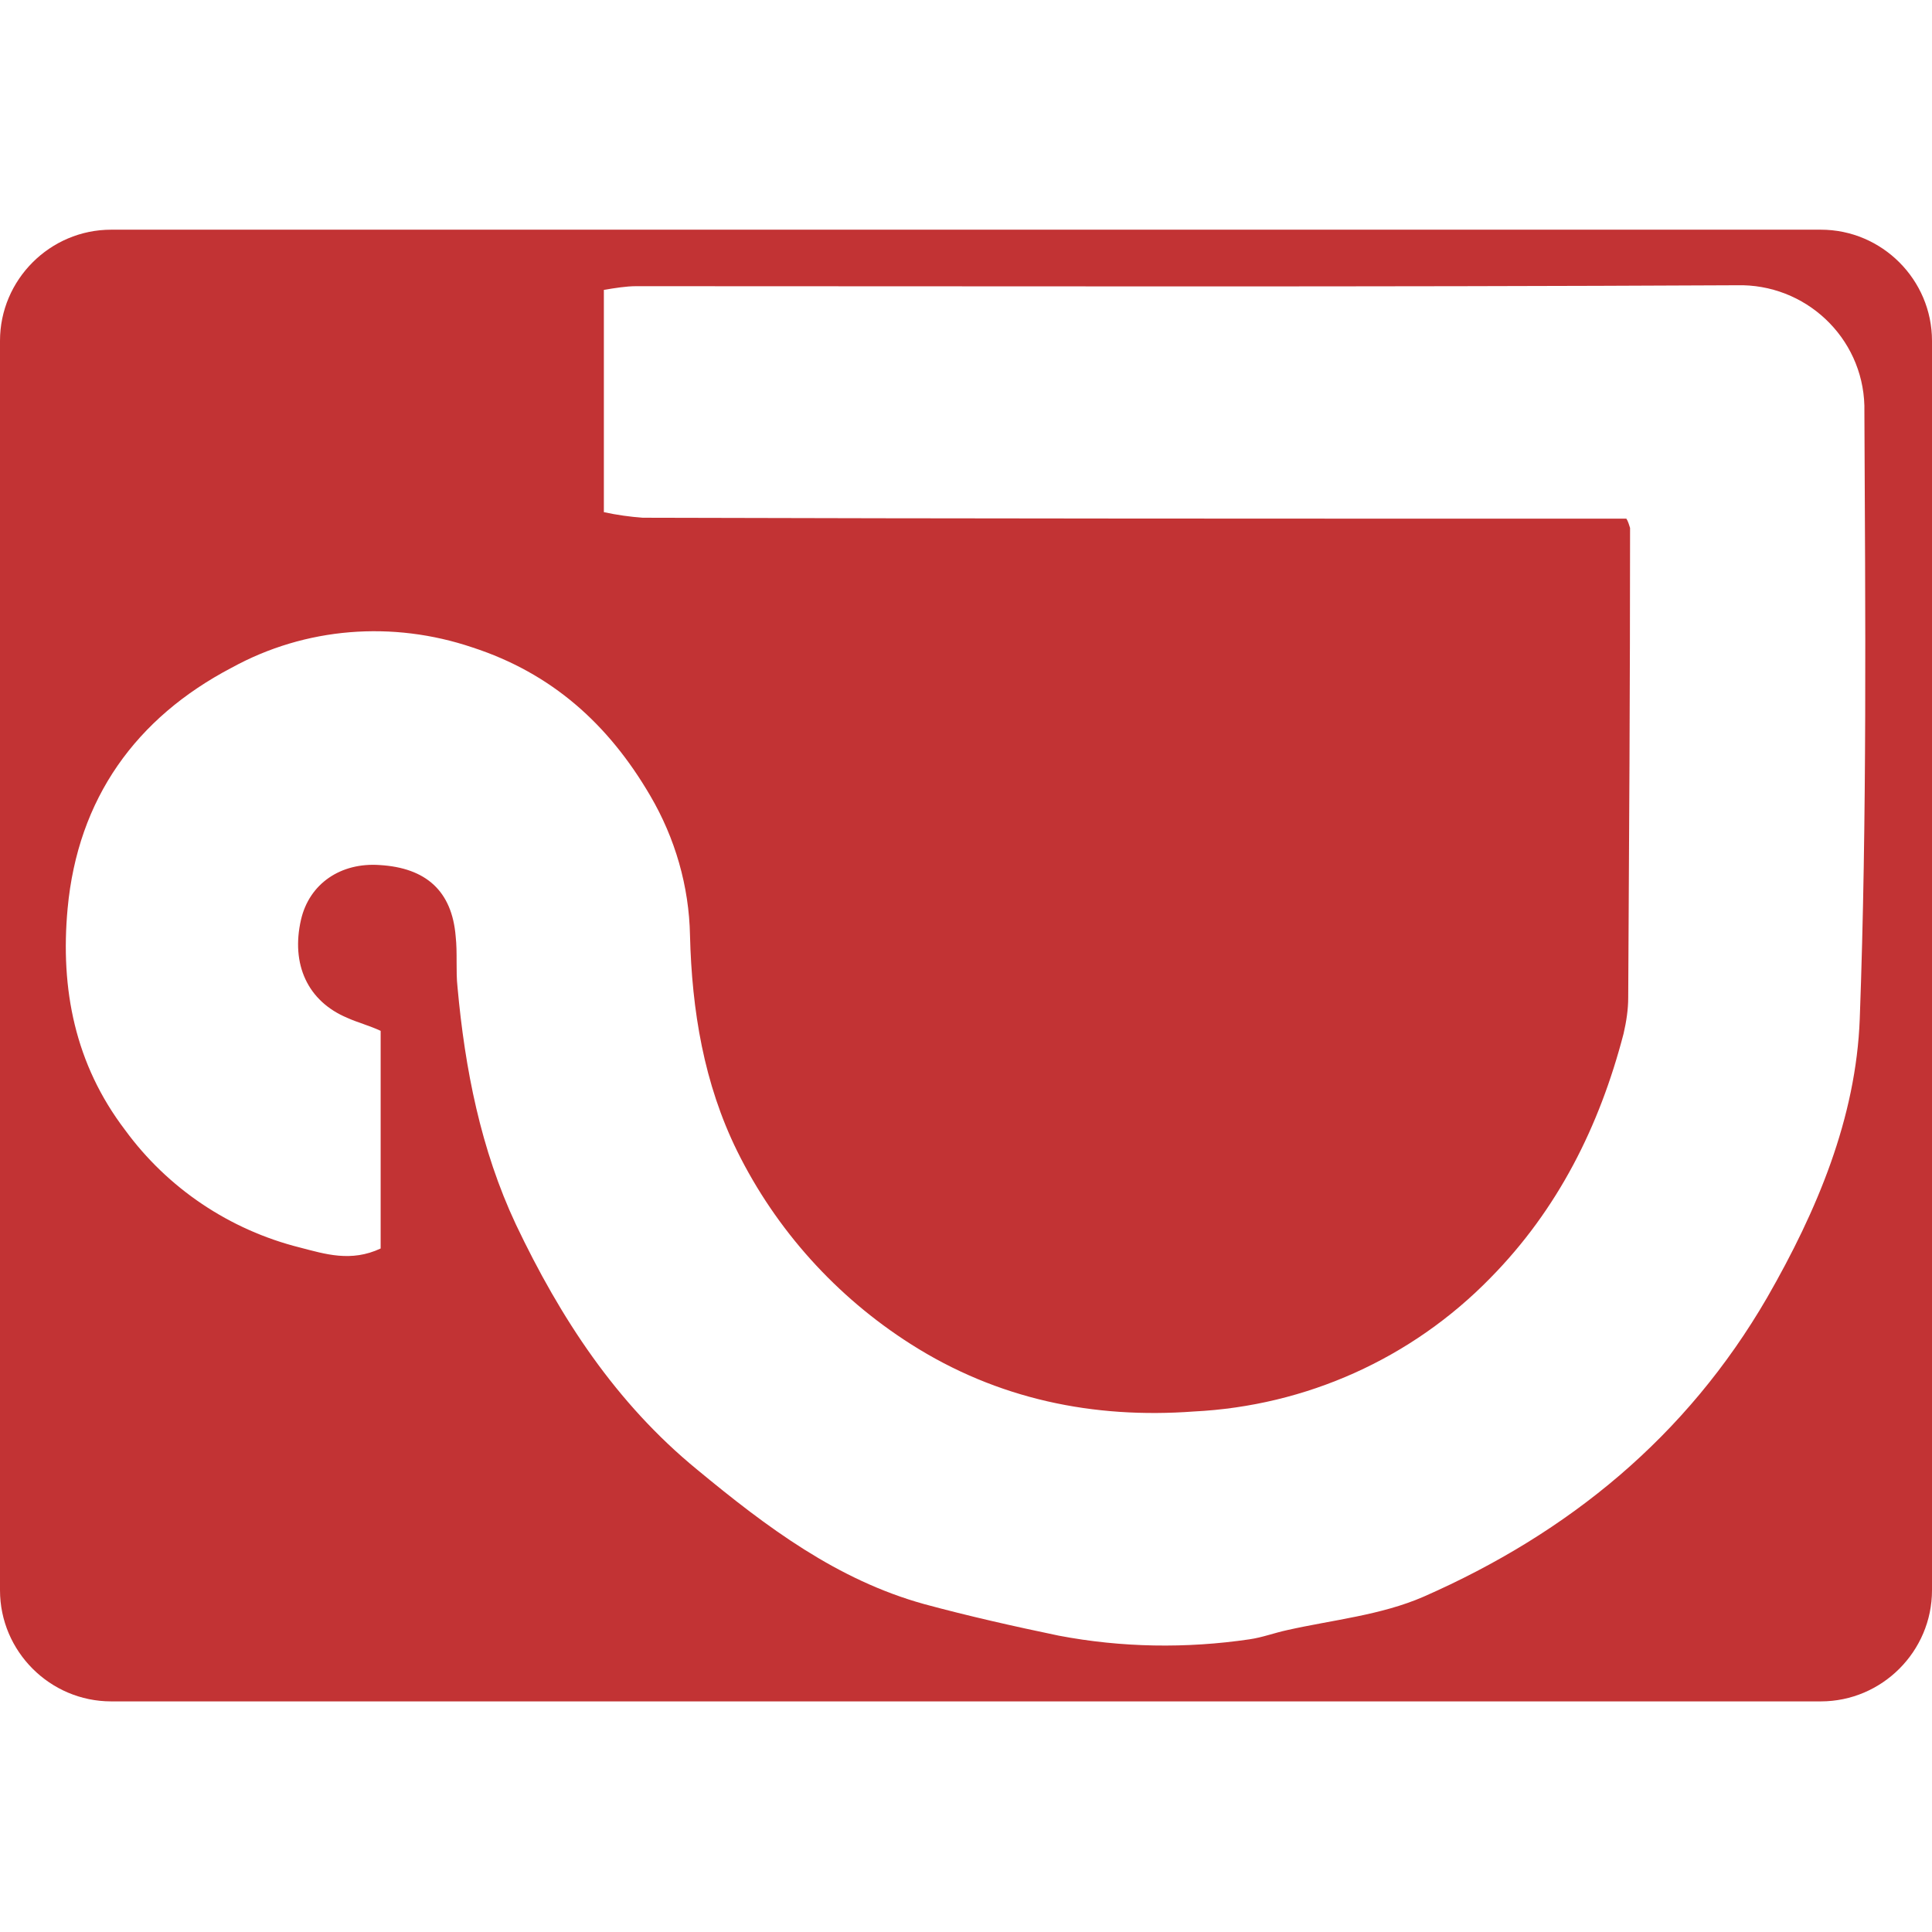
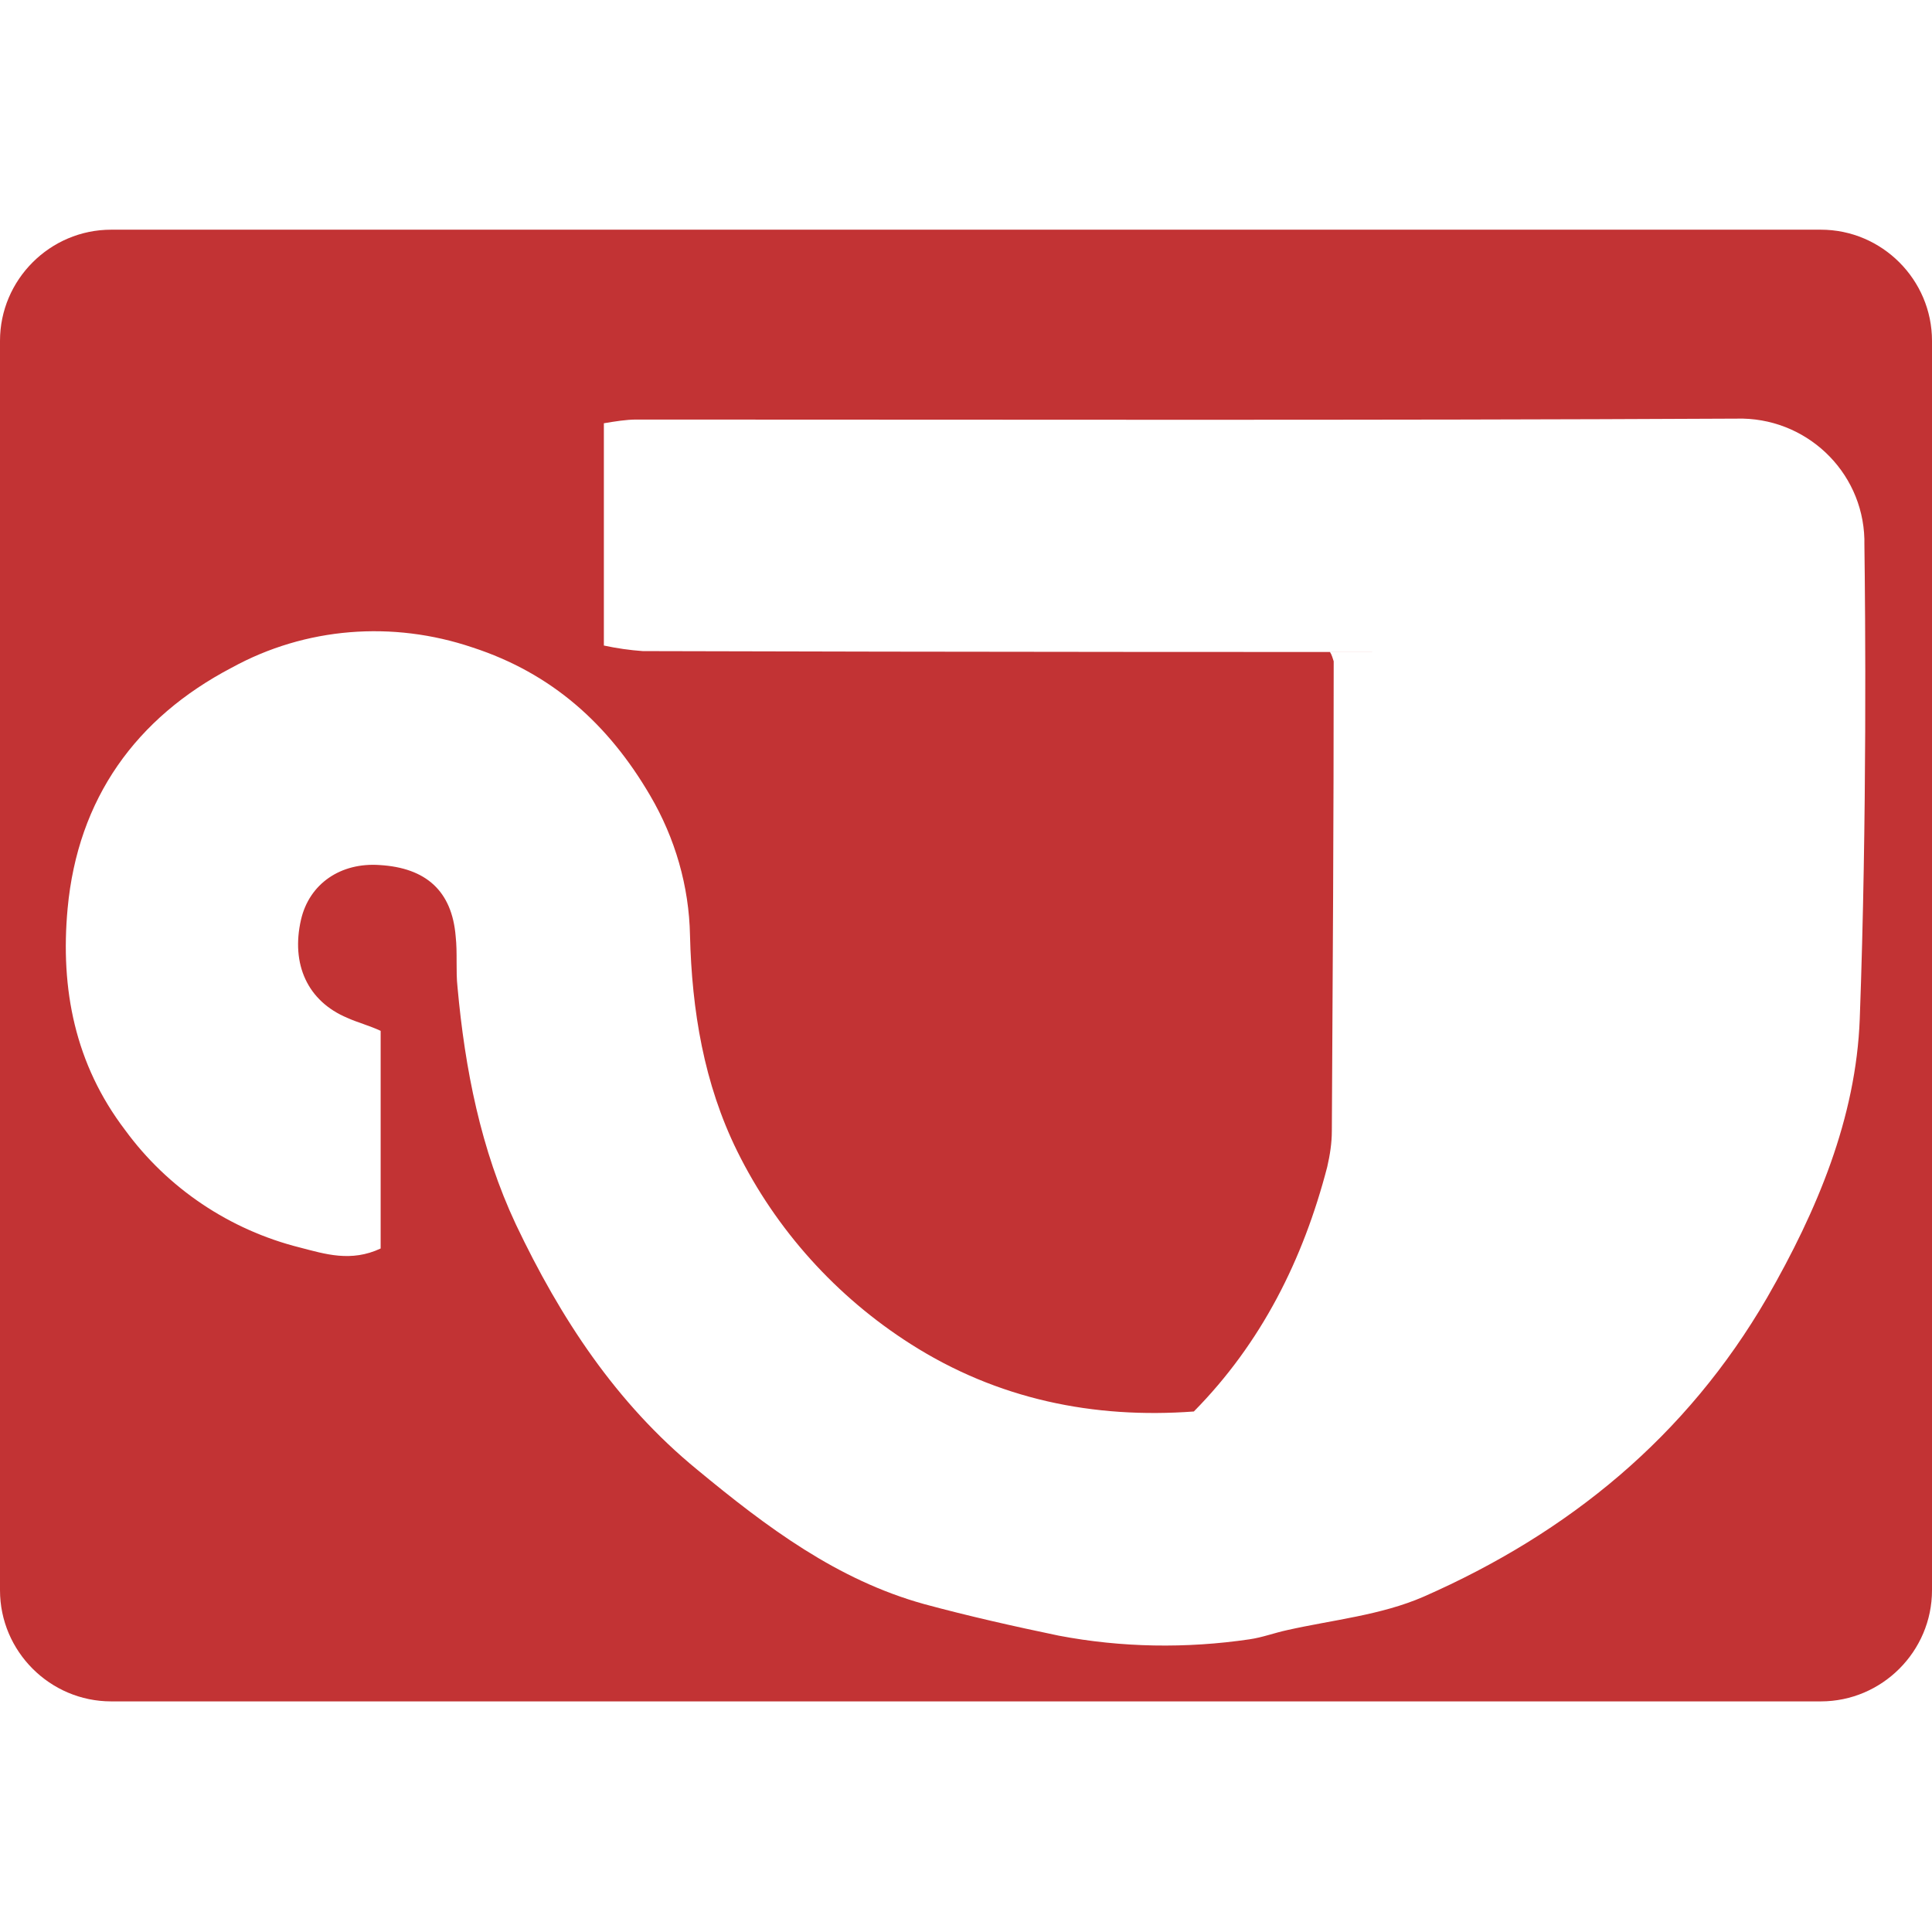
<svg xmlns="http://www.w3.org/2000/svg" id="Capa_1" x="0px" y="0px" viewBox="0 0 208.6 208.6" style="enable-background:new 0 0 208.6 208.6;" xml:space="preserve">
  <style type="text/css">	.st0{fill:#C23334;}</style>
  <title>PROMOTAZAS_taza</title>
  <g>
-     <path class="st0" d="M196.6,24.8H12c-6.6,0-12,5.4-12,12v134.9c0,6.6,5.4,12,12,12h184.6c6.6,0,12-5.4,12-12V36.8  C208.6,30.2,203.2,24.8,196.6,24.8z M200.8,110c-0.4,10.7-4.6,20.7-10,30.1c-8.7,15-21.4,25.4-37.1,32.3c-4.6,2-9.8,2.5-14.7,3.6  c-1.4,0.3-2.7,0.8-4.1,1c-6.8,1-13.8,0.9-20.6-0.4c-4.8-1-9.7-2.1-14.5-3.4c-9.4-2.6-17-8.3-24.5-14.5  c-8.8-7.2-14.8-16.4-19.6-26.5c-3.8-8.1-5.5-16.8-6.3-25.6c-0.2-1.8,0-3.7-0.2-5.5c-0.4-4.9-3.2-7.4-8.2-7.7  c-4.2-0.3-7.6,2-8.5,5.9c-1.1,4.8,0.7,8.8,5,10.6c1.1,0.5,2.3,0.8,3.6,1.4v23.5c-3.2,1.5-6,0.6-8.7-0.1  c-7.6-1.9-14.3-6.4-18.9-12.7c-5.4-7.1-7-15.2-6.2-23.9C8.4,86.2,14.7,77.5,25,72.1c8-4.4,17.4-5.1,26-2.2  c8.6,2.8,14.7,8.3,19.2,16c2.7,4.6,4.2,9.8,4.3,15.1c0.2,8.1,1.5,16,5.1,23.3c4.2,8.5,10.7,15.7,18.7,20.8c9.4,6,19.8,8.1,30.6,7.3  c12.1-0.6,23.5-5.7,32-14.4c7.3-7.4,11.8-16.4,14.4-26.4c0.3-1.3,0.5-2.6,0.5-3.9c0.1-16.9,0.2-33.8,0.2-50.7  c-0.1-0.3-0.2-0.7-0.4-1H173c-34.5,0-69,0-103.6-0.1c-1.4-0.1-2.8-0.3-4.2-0.6v-24c1.2-0.2,2.4-0.4,3.5-0.4  c39.6,0,79.2,0.1,118.8-0.1c7.4-0.2,13.6,5.6,13.8,13c0,0.2,0,0.3,0,0.5C201.4,66.2,201.6,88.2,200.8,110z" />
+     <path class="st0" d="M196.6,24.8H12c-6.6,0-12,5.4-12,12v134.9c0,6.6,5.4,12,12,12h184.6c6.6,0,12-5.4,12-12V36.8  C208.6,30.2,203.2,24.8,196.6,24.8z M200.8,110c-0.4,10.7-4.6,20.7-10,30.1c-8.7,15-21.4,25.4-37.1,32.3c-4.6,2-9.8,2.5-14.7,3.6  c-1.4,0.3-2.7,0.8-4.1,1c-6.8,1-13.8,0.9-20.6-0.4c-4.8-1-9.7-2.1-14.5-3.4c-9.4-2.6-17-8.3-24.5-14.5  c-8.8-7.2-14.8-16.4-19.6-26.5c-3.8-8.1-5.5-16.8-6.3-25.6c-0.2-1.8,0-3.7-0.2-5.5c-0.4-4.9-3.2-7.4-8.2-7.7  c-4.2-0.3-7.6,2-8.5,5.9c-1.1,4.8,0.7,8.8,5,10.6c1.1,0.5,2.3,0.8,3.6,1.4v23.5c-3.2,1.5-6,0.6-8.7-0.1  c-7.6-1.9-14.3-6.4-18.9-12.7c-5.4-7.1-7-15.2-6.2-23.9C8.4,86.2,14.7,77.5,25,72.1c8-4.4,17.4-5.1,26-2.2  c8.6,2.8,14.7,8.3,19.2,16c2.7,4.6,4.2,9.8,4.3,15.1c0.2,8.1,1.5,16,5.1,23.3c4.2,8.5,10.7,15.7,18.7,20.8c9.4,6,19.8,8.1,30.6,7.3  c7.3-7.4,11.8-16.4,14.4-26.4c0.3-1.3,0.5-2.6,0.5-3.9c0.1-16.9,0.2-33.8,0.2-50.7  c-0.1-0.3-0.2-0.7-0.4-1H173c-34.5,0-69,0-103.6-0.1c-1.4-0.1-2.8-0.3-4.2-0.6v-24c1.2-0.2,2.4-0.4,3.5-0.4  c39.6,0,79.2,0.1,118.8-0.1c7.4-0.2,13.6,5.6,13.8,13c0,0.2,0,0.3,0,0.5C201.4,66.2,201.6,88.2,200.8,110z" />
  </g>
</svg>